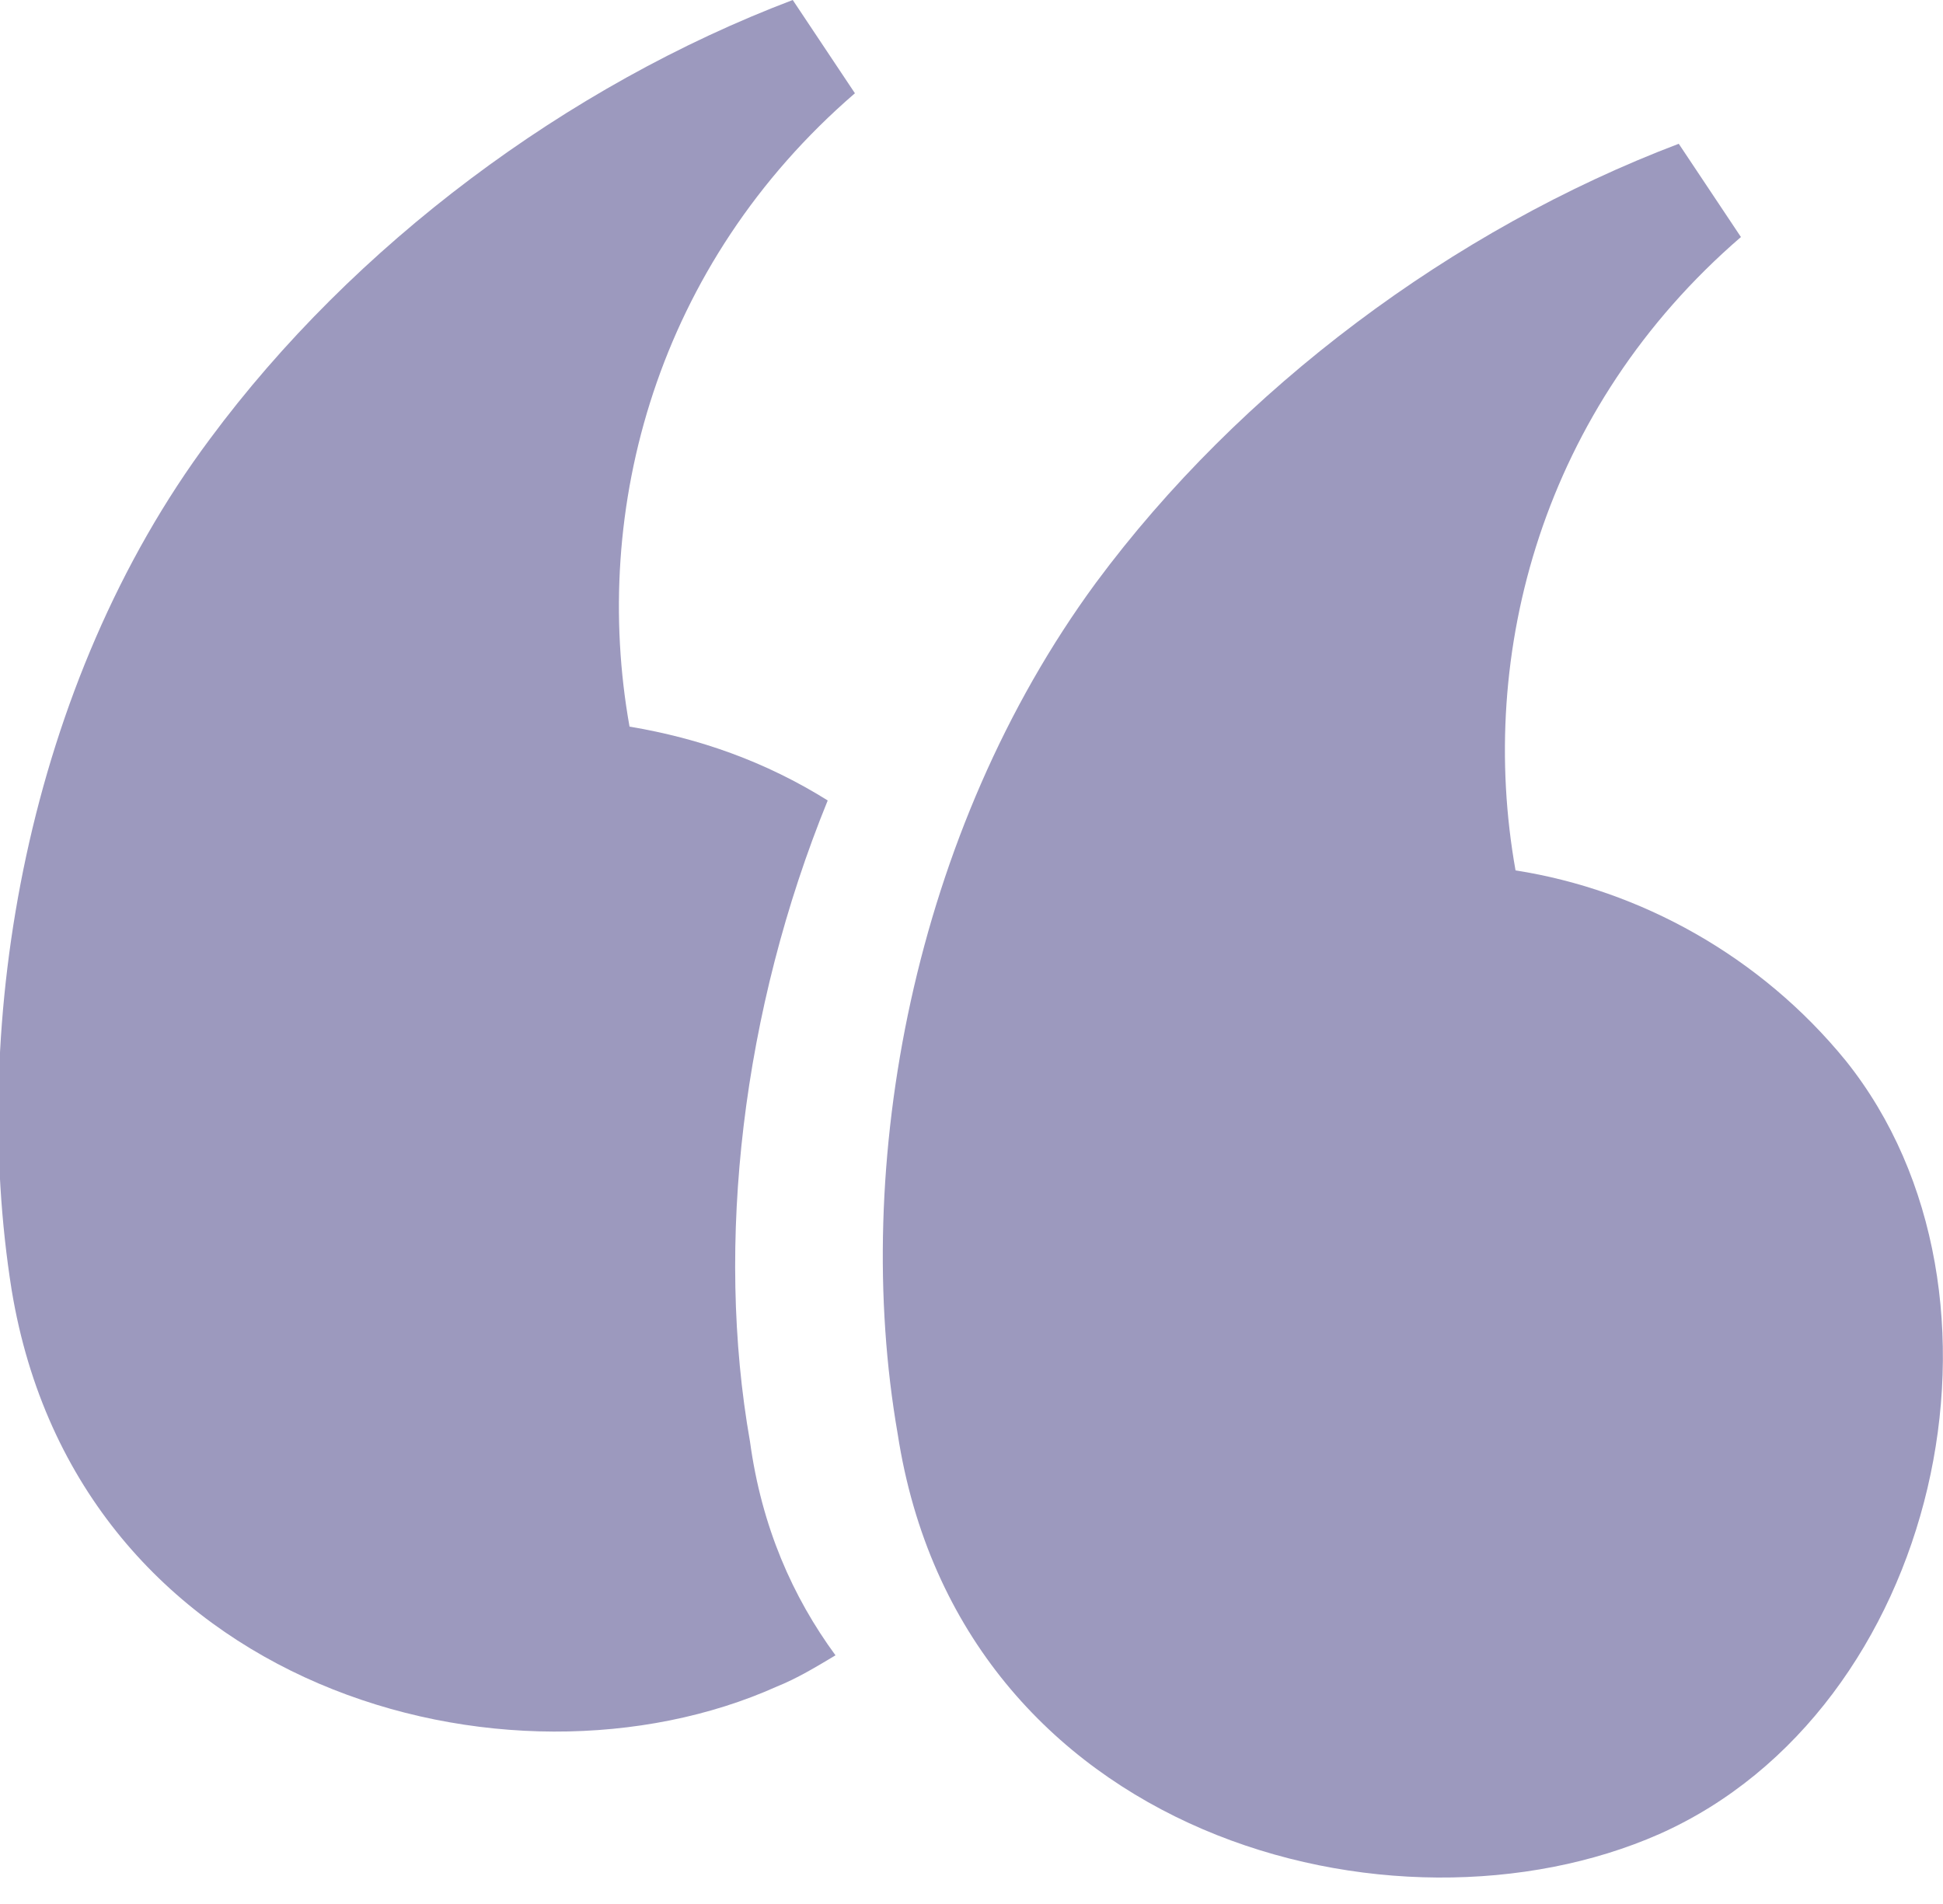
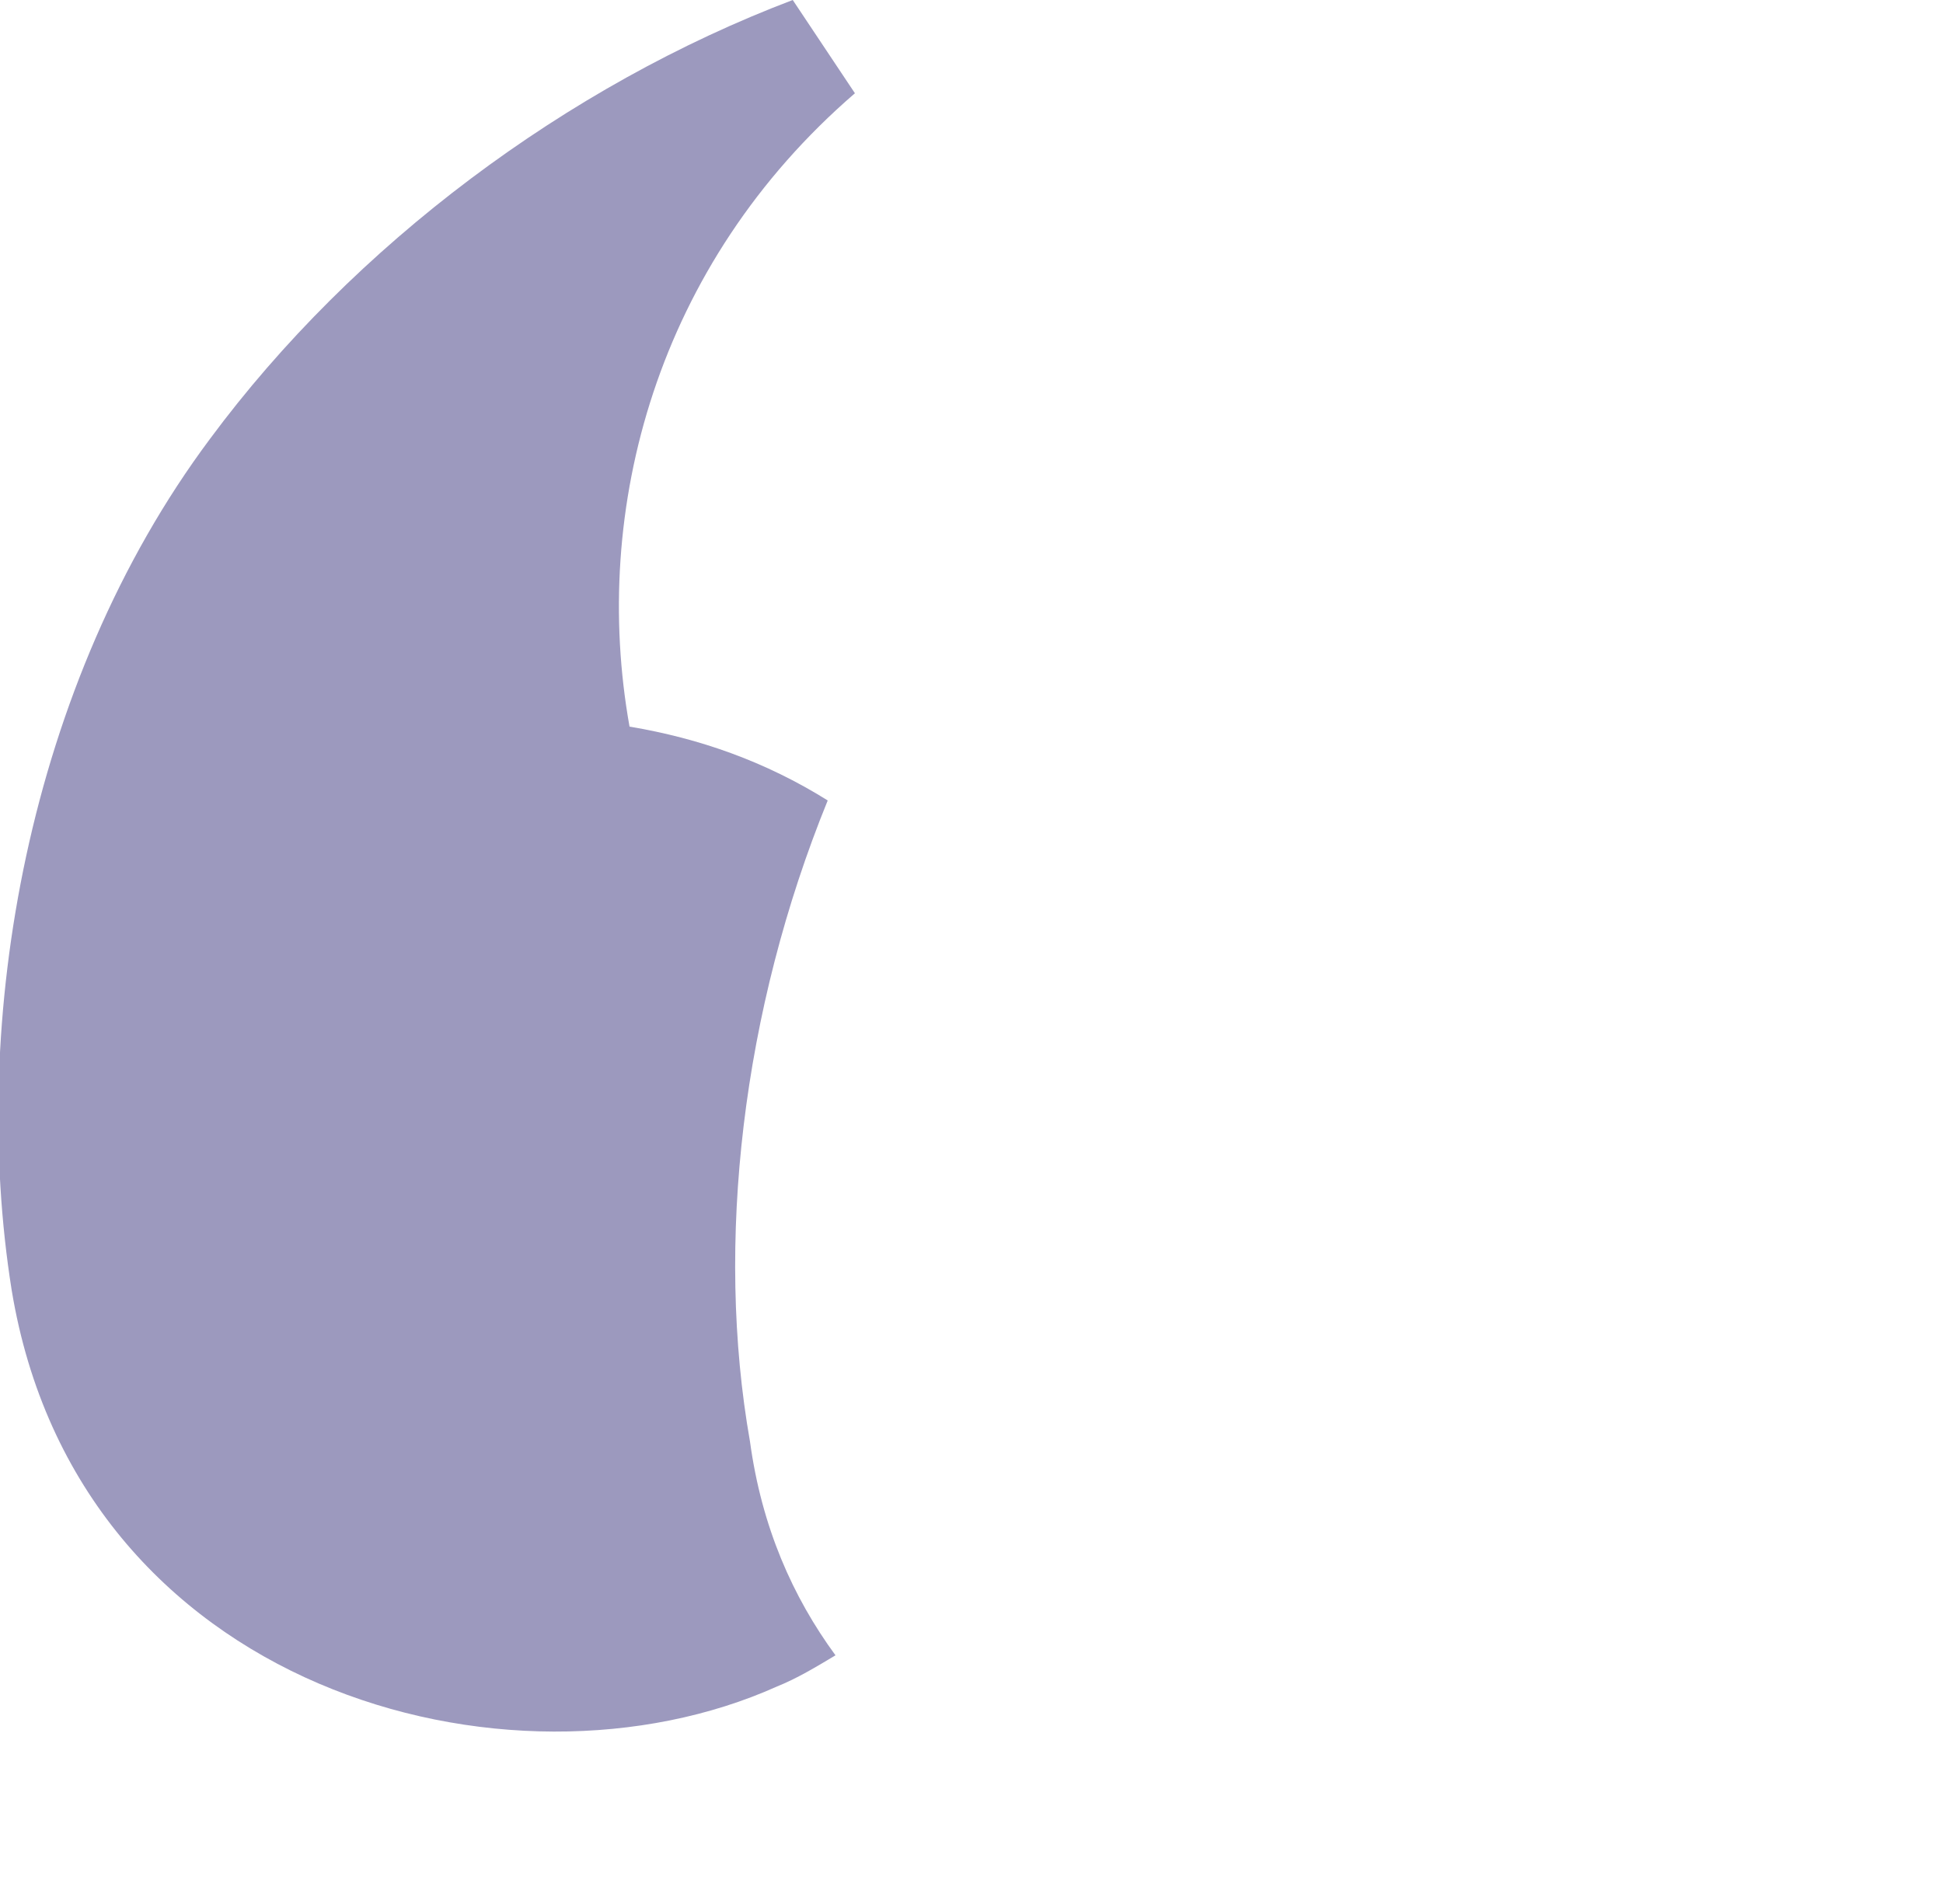
<svg xmlns="http://www.w3.org/2000/svg" version="1.1" id="Layer_1" x="0px" y="0px" width="50px" height="49px" viewBox="0 0 50 49" enable-background="new 0 0 50 49" xml:space="preserve">
  <g id="Group_1_3_">
    <g id="Group_2_3_">
      <path marker-start="none" marker-end="none" fill="#9C99BE" d="M0.3,33.2c-1.1-6.9,0.4-15.6,5.1-21.9c3.7-5,9.2-9.1,15-11.3    l1.6,2.4c-5.1,4.4-6.8,10.7-5.8,16.3c1.8,0.3,3.5,0.9,5.1,1.9c-2.2,5.4-2.9,11.4-2,16.5c0.3,2.2,1.1,4,2.2,5.5    c-0.5,0.3-1,0.6-1.5,0.8C13.1,46.5,2,43.5,0.3,33.2z" />
-       <path marker-start="none" marker-end="none" fill="#9C99BE" d="M42.7,47.2c-6.8,3-18,0.1-19.6-10.3C21.9,30,23.5,21.4,28.2,15    c3.7-5,9.2-9.1,15-11.3l1.6,2.4c-5.1,4.4-6.8,10.7-5.8,16.3c3.2,0.5,6.3,2.2,8.5,4.9C52.3,33.3,49.9,44,42.7,47.2z" />
    </g>
  </g>
</svg>